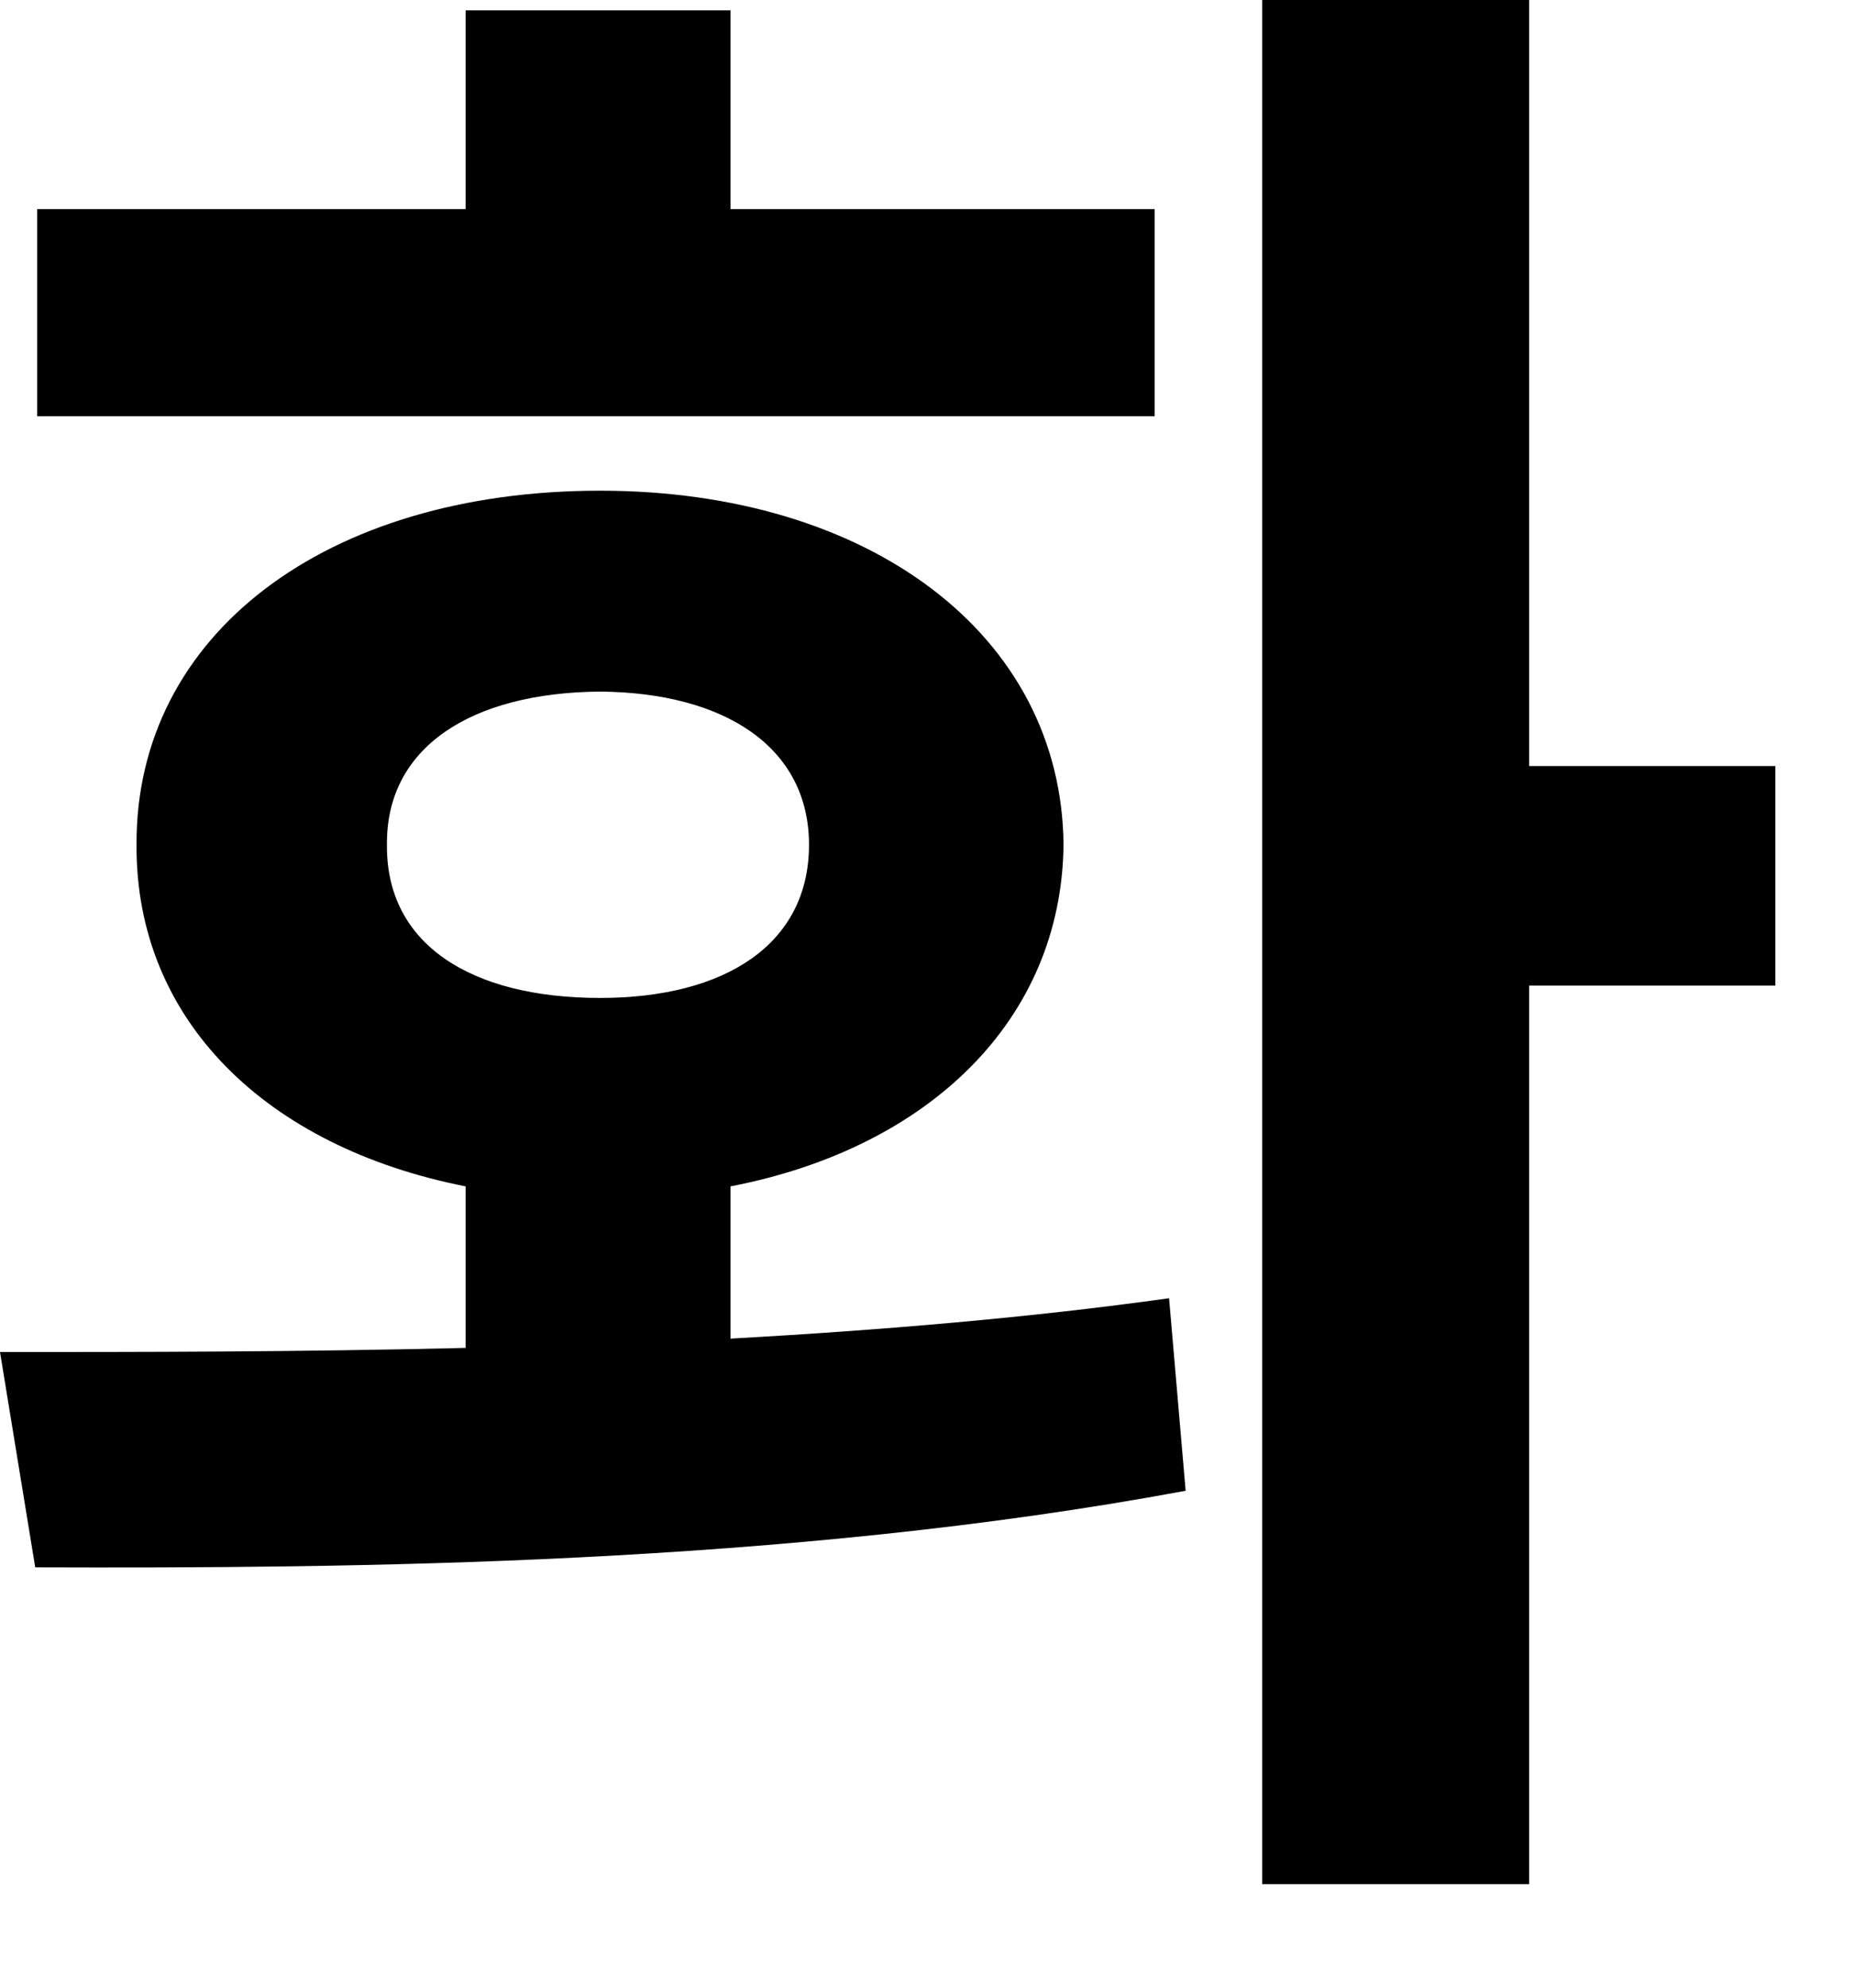
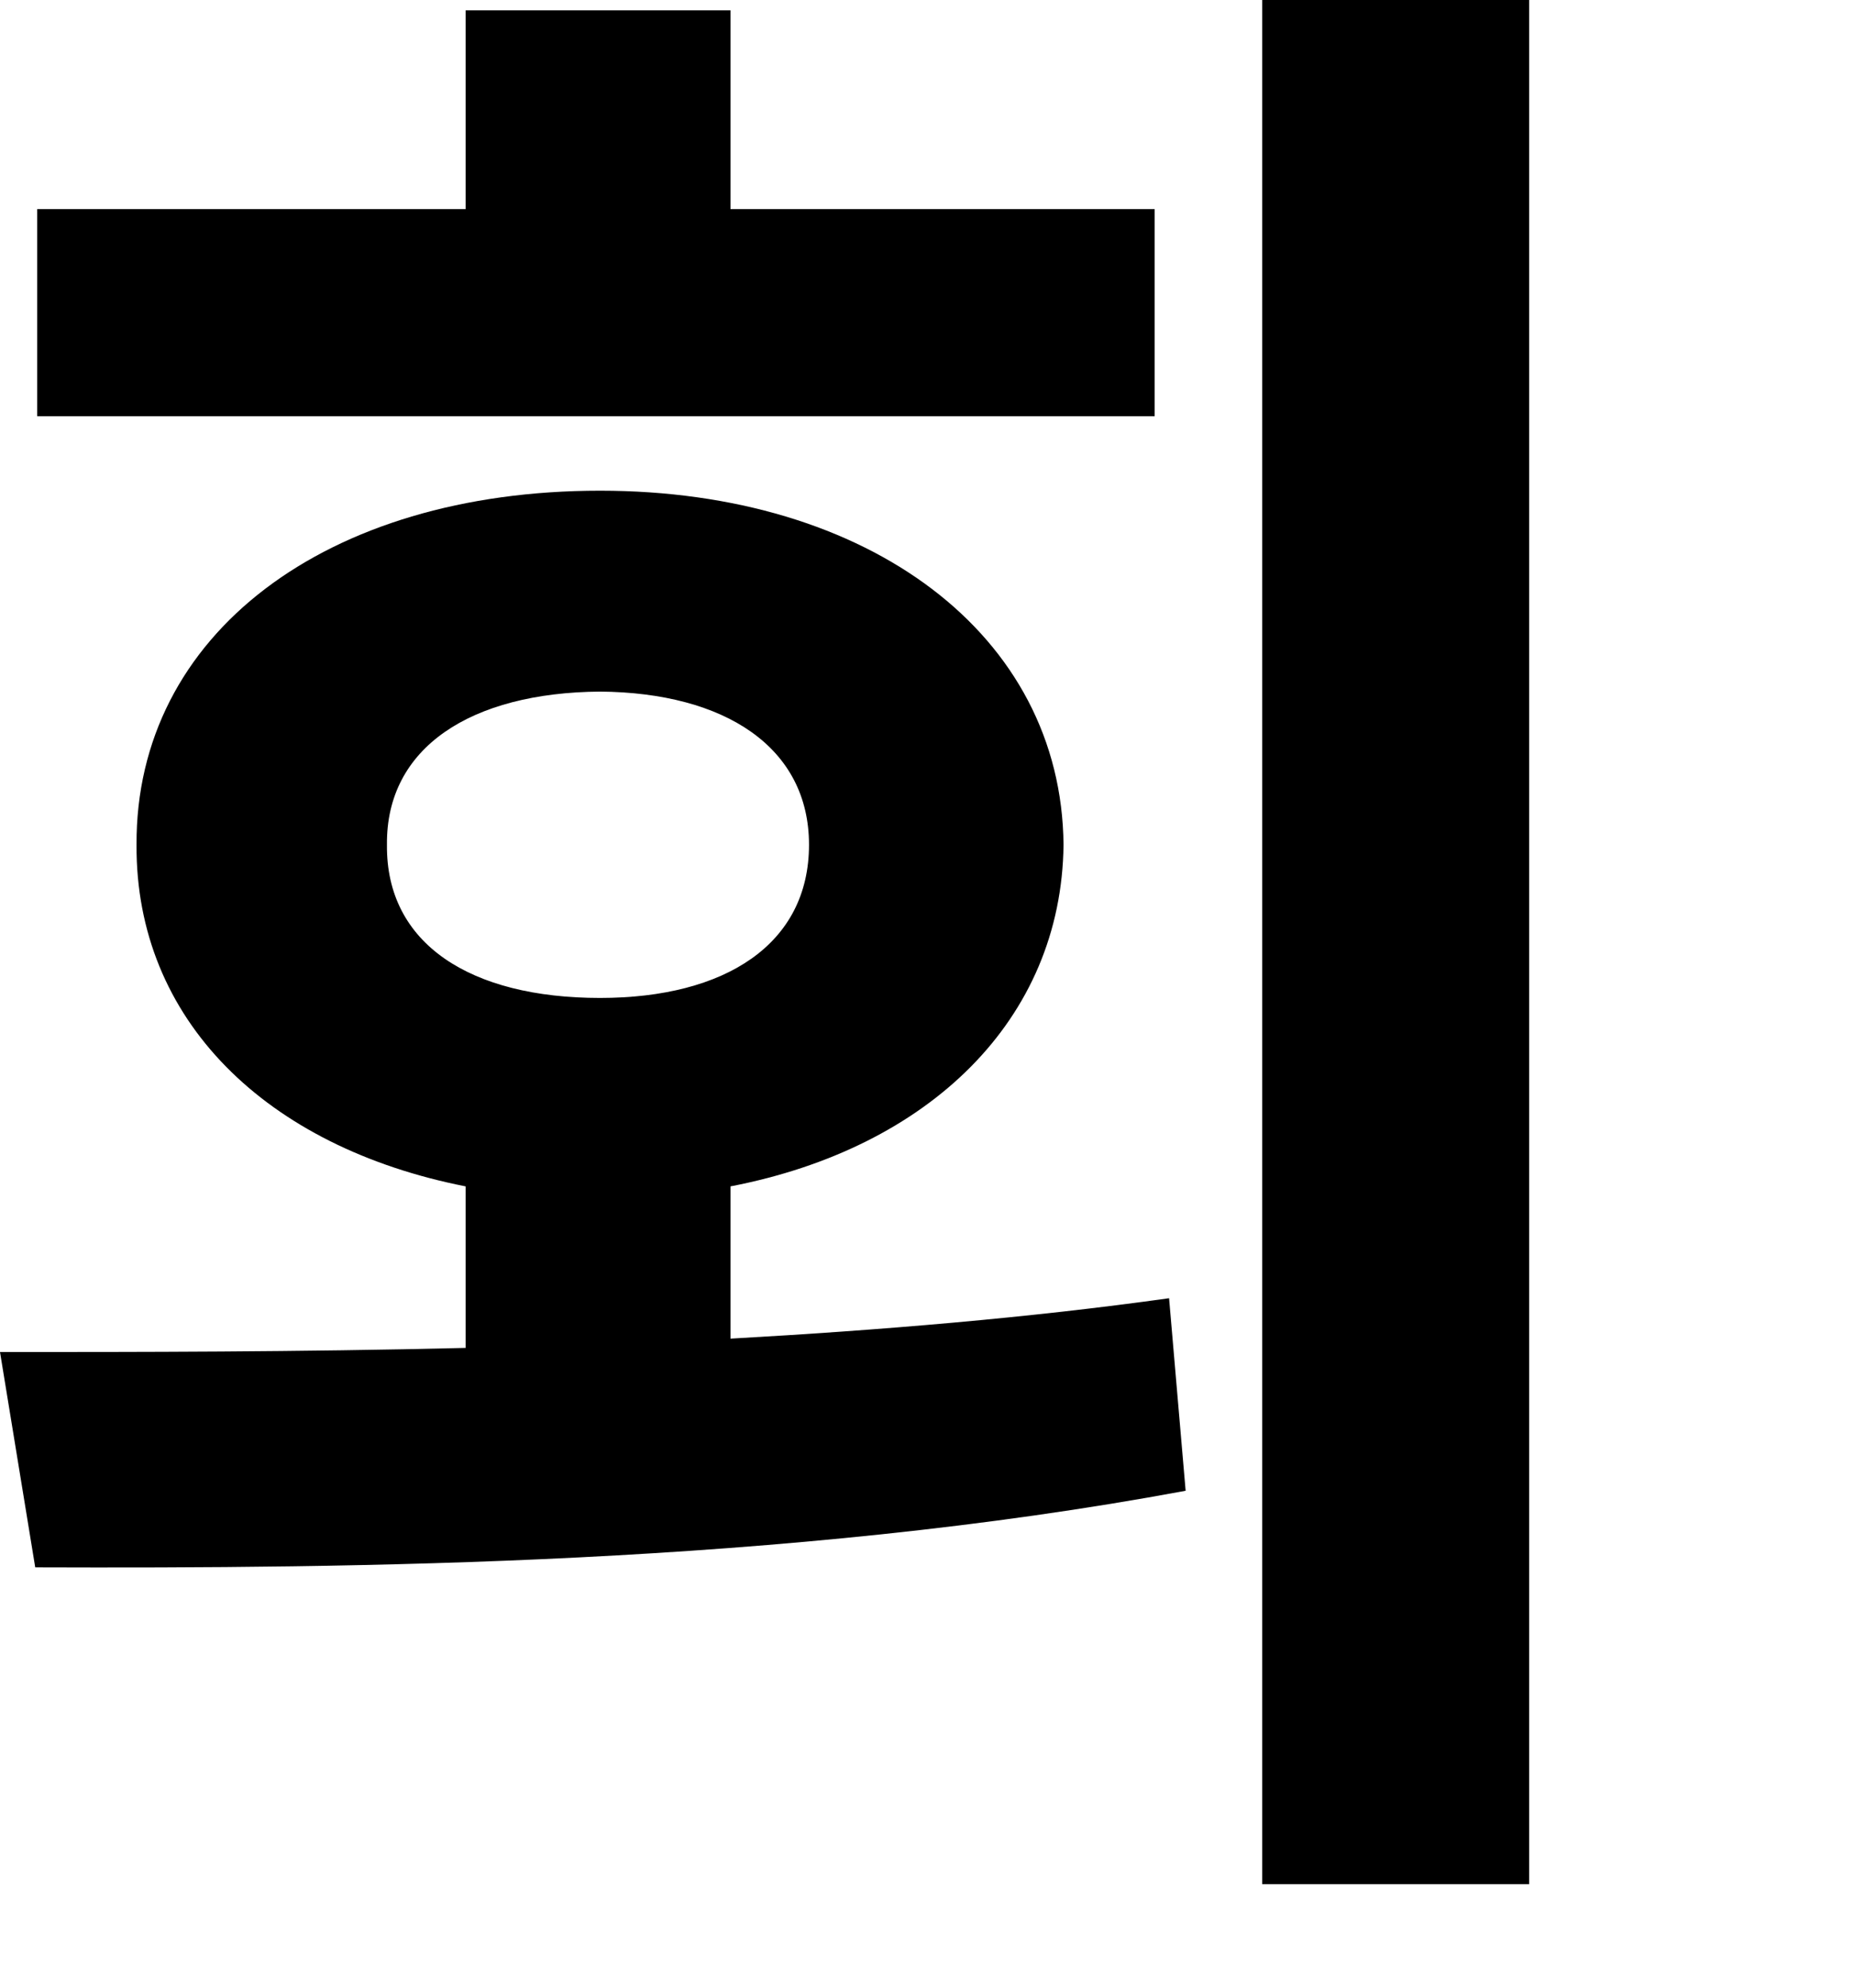
<svg xmlns="http://www.w3.org/2000/svg" fill="none" height="100%" overflow="visible" preserveAspectRatio="none" style="display: block;" viewBox="0 0 14 15" width="100%">
-   <path d="M11.547 0V5.781H13.406V7.438H11.547V14.219H9.531V0H11.547ZM0 10.203C1.039 10.203 2.25 10.203 3.516 10.172V8.953C2.008 8.656 1.023 7.695 1.031 6.375C1.023 4.789 2.461 3.703 4.531 3.703C6.562 3.703 8.016 4.789 8.031 6.375C8.016 7.695 7.016 8.664 5.516 8.953V10.102C6.641 10.039 7.773 9.945 8.828 9.797L8.953 11.25C5.93 11.812 2.664 11.836 0.266 11.828L0 10.203ZM0.281 3.141V1.578H3.516V0.078H5.516V1.578H8.719V3.141H0.281ZM2.922 6.375C2.914 7.125 3.555 7.531 4.531 7.531C5.477 7.531 6.109 7.125 6.109 6.375C6.109 5.641 5.477 5.227 4.531 5.219C3.555 5.227 2.914 5.641 2.922 6.375Z" fill="black" id="Vector" />
+   <path d="M11.547 0V5.781H13.406H11.547V14.219H9.531V0H11.547ZM0 10.203C1.039 10.203 2.25 10.203 3.516 10.172V8.953C2.008 8.656 1.023 7.695 1.031 6.375C1.023 4.789 2.461 3.703 4.531 3.703C6.562 3.703 8.016 4.789 8.031 6.375C8.016 7.695 7.016 8.664 5.516 8.953V10.102C6.641 10.039 7.773 9.945 8.828 9.797L8.953 11.25C5.93 11.812 2.664 11.836 0.266 11.828L0 10.203ZM0.281 3.141V1.578H3.516V0.078H5.516V1.578H8.719V3.141H0.281ZM2.922 6.375C2.914 7.125 3.555 7.531 4.531 7.531C5.477 7.531 6.109 7.125 6.109 6.375C6.109 5.641 5.477 5.227 4.531 5.219C3.555 5.227 2.914 5.641 2.922 6.375Z" fill="black" id="Vector" />
</svg>